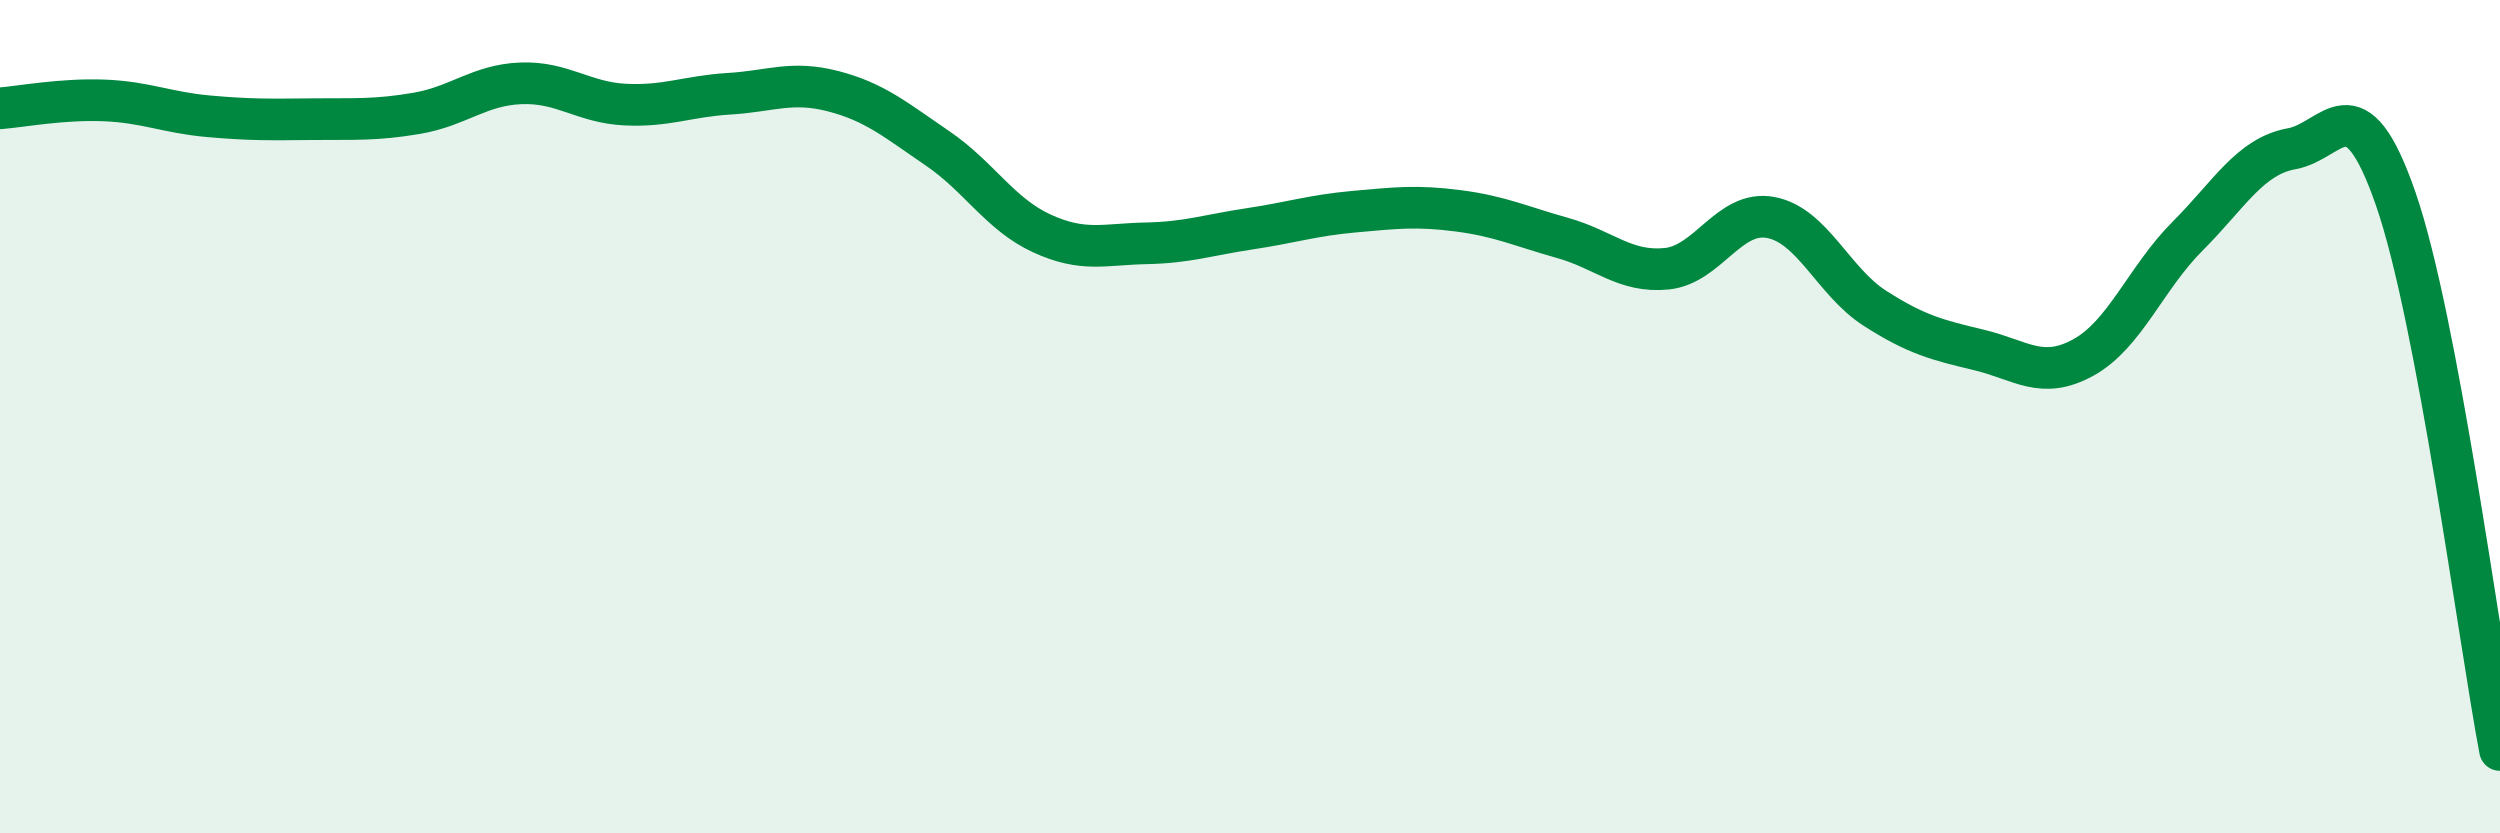
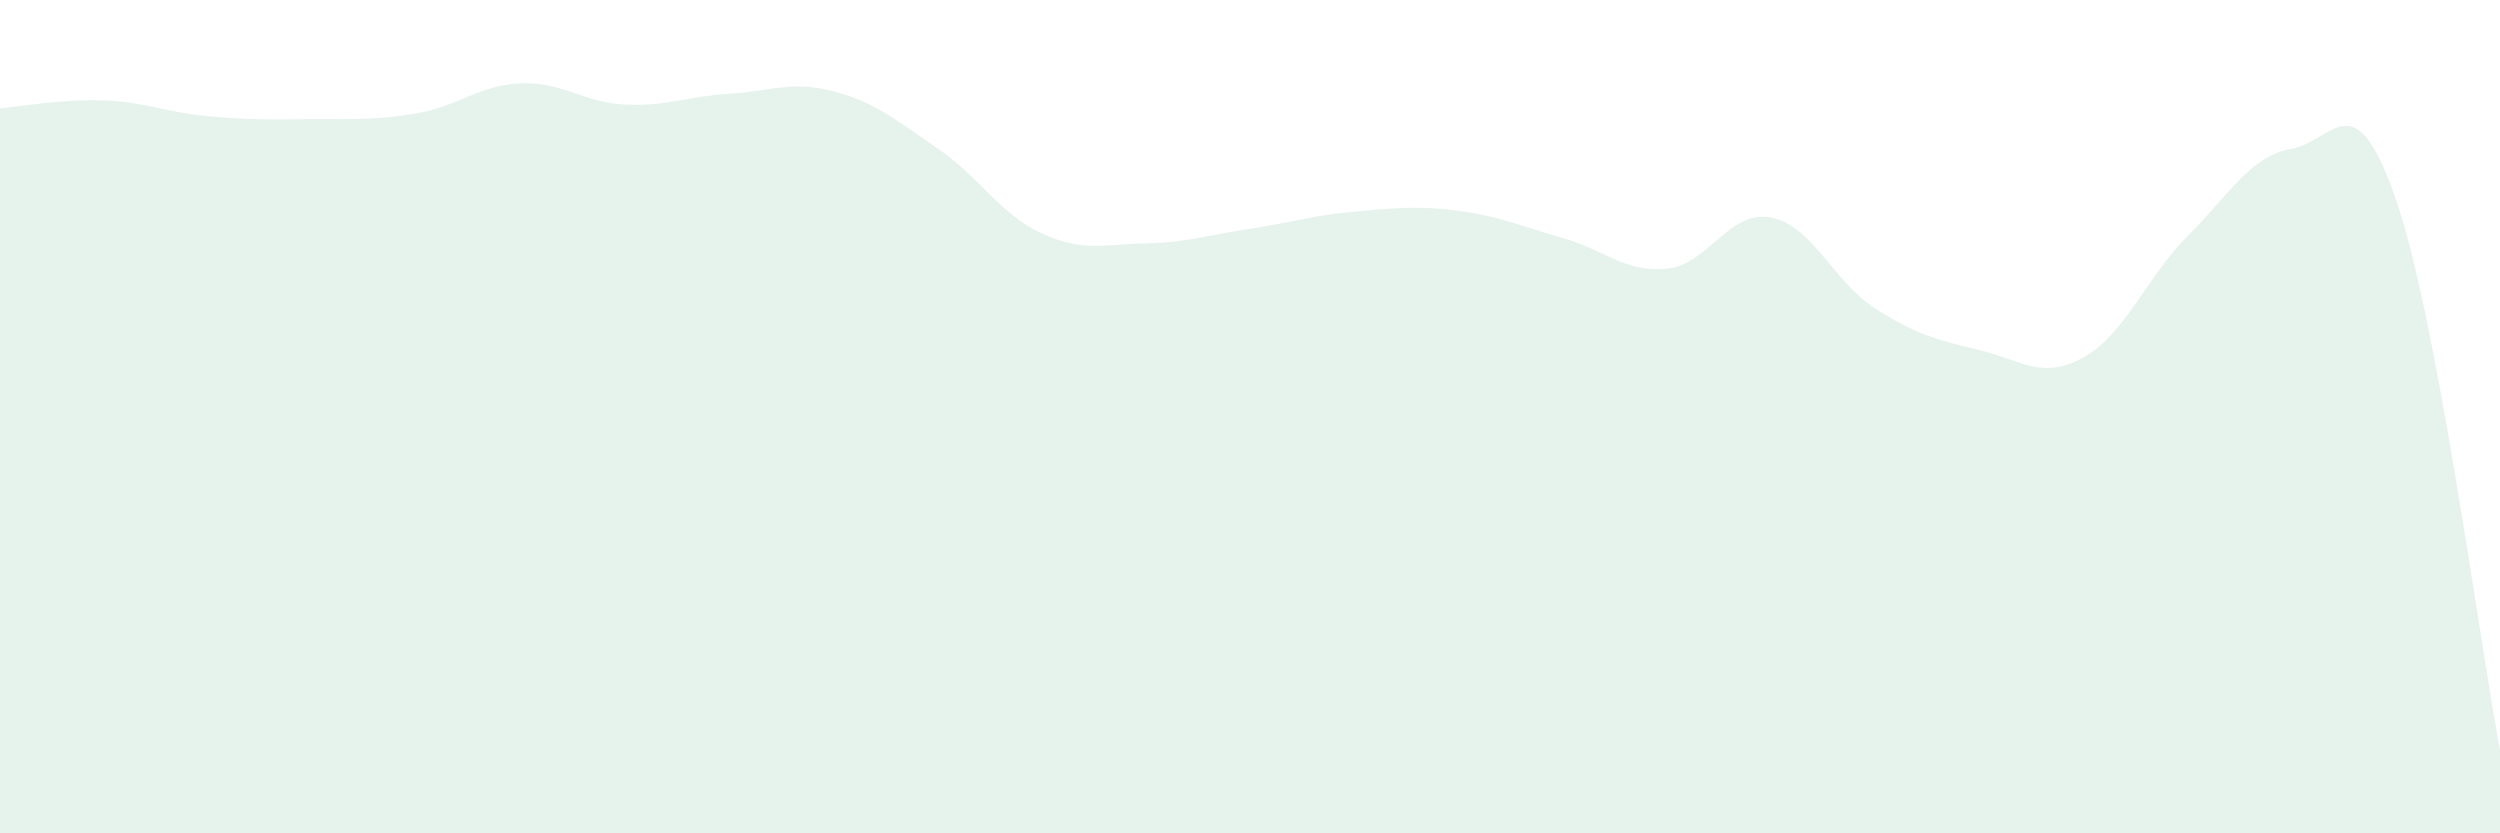
<svg xmlns="http://www.w3.org/2000/svg" width="60" height="20" viewBox="0 0 60 20">
  <path d="M 0,2.6 C 0.5,2.56 1.5,2.37 2.5,2.41 C 3.5,2.45 4,2.7 5,2.79 C 6,2.88 6.5,2.87 7.5,2.86 C 8.5,2.85 9,2.89 10,2.72 C 11,2.55 11.5,2.04 12.5,2 C 13.5,1.96 14,2.46 15,2.51 C 16,2.56 16.5,2.31 17.5,2.25 C 18.5,2.19 19,1.93 20,2.19 C 21,2.45 21.5,2.88 22.5,3.56 C 23.5,4.24 24,5.14 25,5.6 C 26,6.06 26.5,5.86 27.5,5.84 C 28.5,5.82 29,5.64 30,5.49 C 31,5.34 31.5,5.17 32.5,5.08 C 33.5,4.99 34,4.93 35,5.06 C 36,5.19 36.5,5.43 37.5,5.71 C 38.5,5.99 39,6.55 40,6.45 C 41,6.35 41.5,5.03 42.5,5.22 C 43.5,5.41 44,6.76 45,7.4 C 46,8.04 46.5,8.16 47.5,8.4 C 48.5,8.64 49,9.13 50,8.58 C 51,8.03 51.5,6.67 52.5,5.67 C 53.5,4.67 54,3.75 55,3.57 C 56,3.39 56.5,1.89 57.5,4.78 C 58.5,7.67 59.5,15.36 60,18L60 20L0 20Z" fill="#008740" opacity="0.1" stroke-linecap="round" stroke-linejoin="round" />
-   <path d="M 0,2.6 C 0.5,2.56 1.5,2.37 2.5,2.41 C 3.5,2.45 4,2.7 5,2.79 C 6,2.88 6.5,2.87 7.5,2.86 C 8.5,2.85 9,2.89 10,2.72 C 11,2.55 11.5,2.04 12.5,2 C 13.5,1.96 14,2.46 15,2.51 C 16,2.56 16.5,2.31 17.5,2.25 C 18.5,2.19 19,1.93 20,2.19 C 21,2.45 21.5,2.88 22.5,3.56 C 23.5,4.24 24,5.14 25,5.6 C 26,6.06 26.5,5.86 27.5,5.84 C 28.5,5.82 29,5.64 30,5.49 C 31,5.34 31.5,5.17 32.5,5.08 C 33.5,4.99 34,4.93 35,5.06 C 36,5.19 36.5,5.43 37.5,5.71 C 38.5,5.99 39,6.55 40,6.45 C 41,6.35 41.5,5.03 42.5,5.22 C 43.5,5.41 44,6.76 45,7.4 C 46,8.04 46.5,8.16 47.5,8.4 C 48.5,8.64 49,9.13 50,8.58 C 51,8.03 51.5,6.67 52.5,5.67 C 53.5,4.67 54,3.75 55,3.57 C 56,3.39 56.5,1.89 57.5,4.78 C 58.5,7.67 59.5,15.36 60,18" stroke="#008740" stroke-width="1" fill="none" stroke-linecap="round" stroke-linejoin="round" />
</svg>